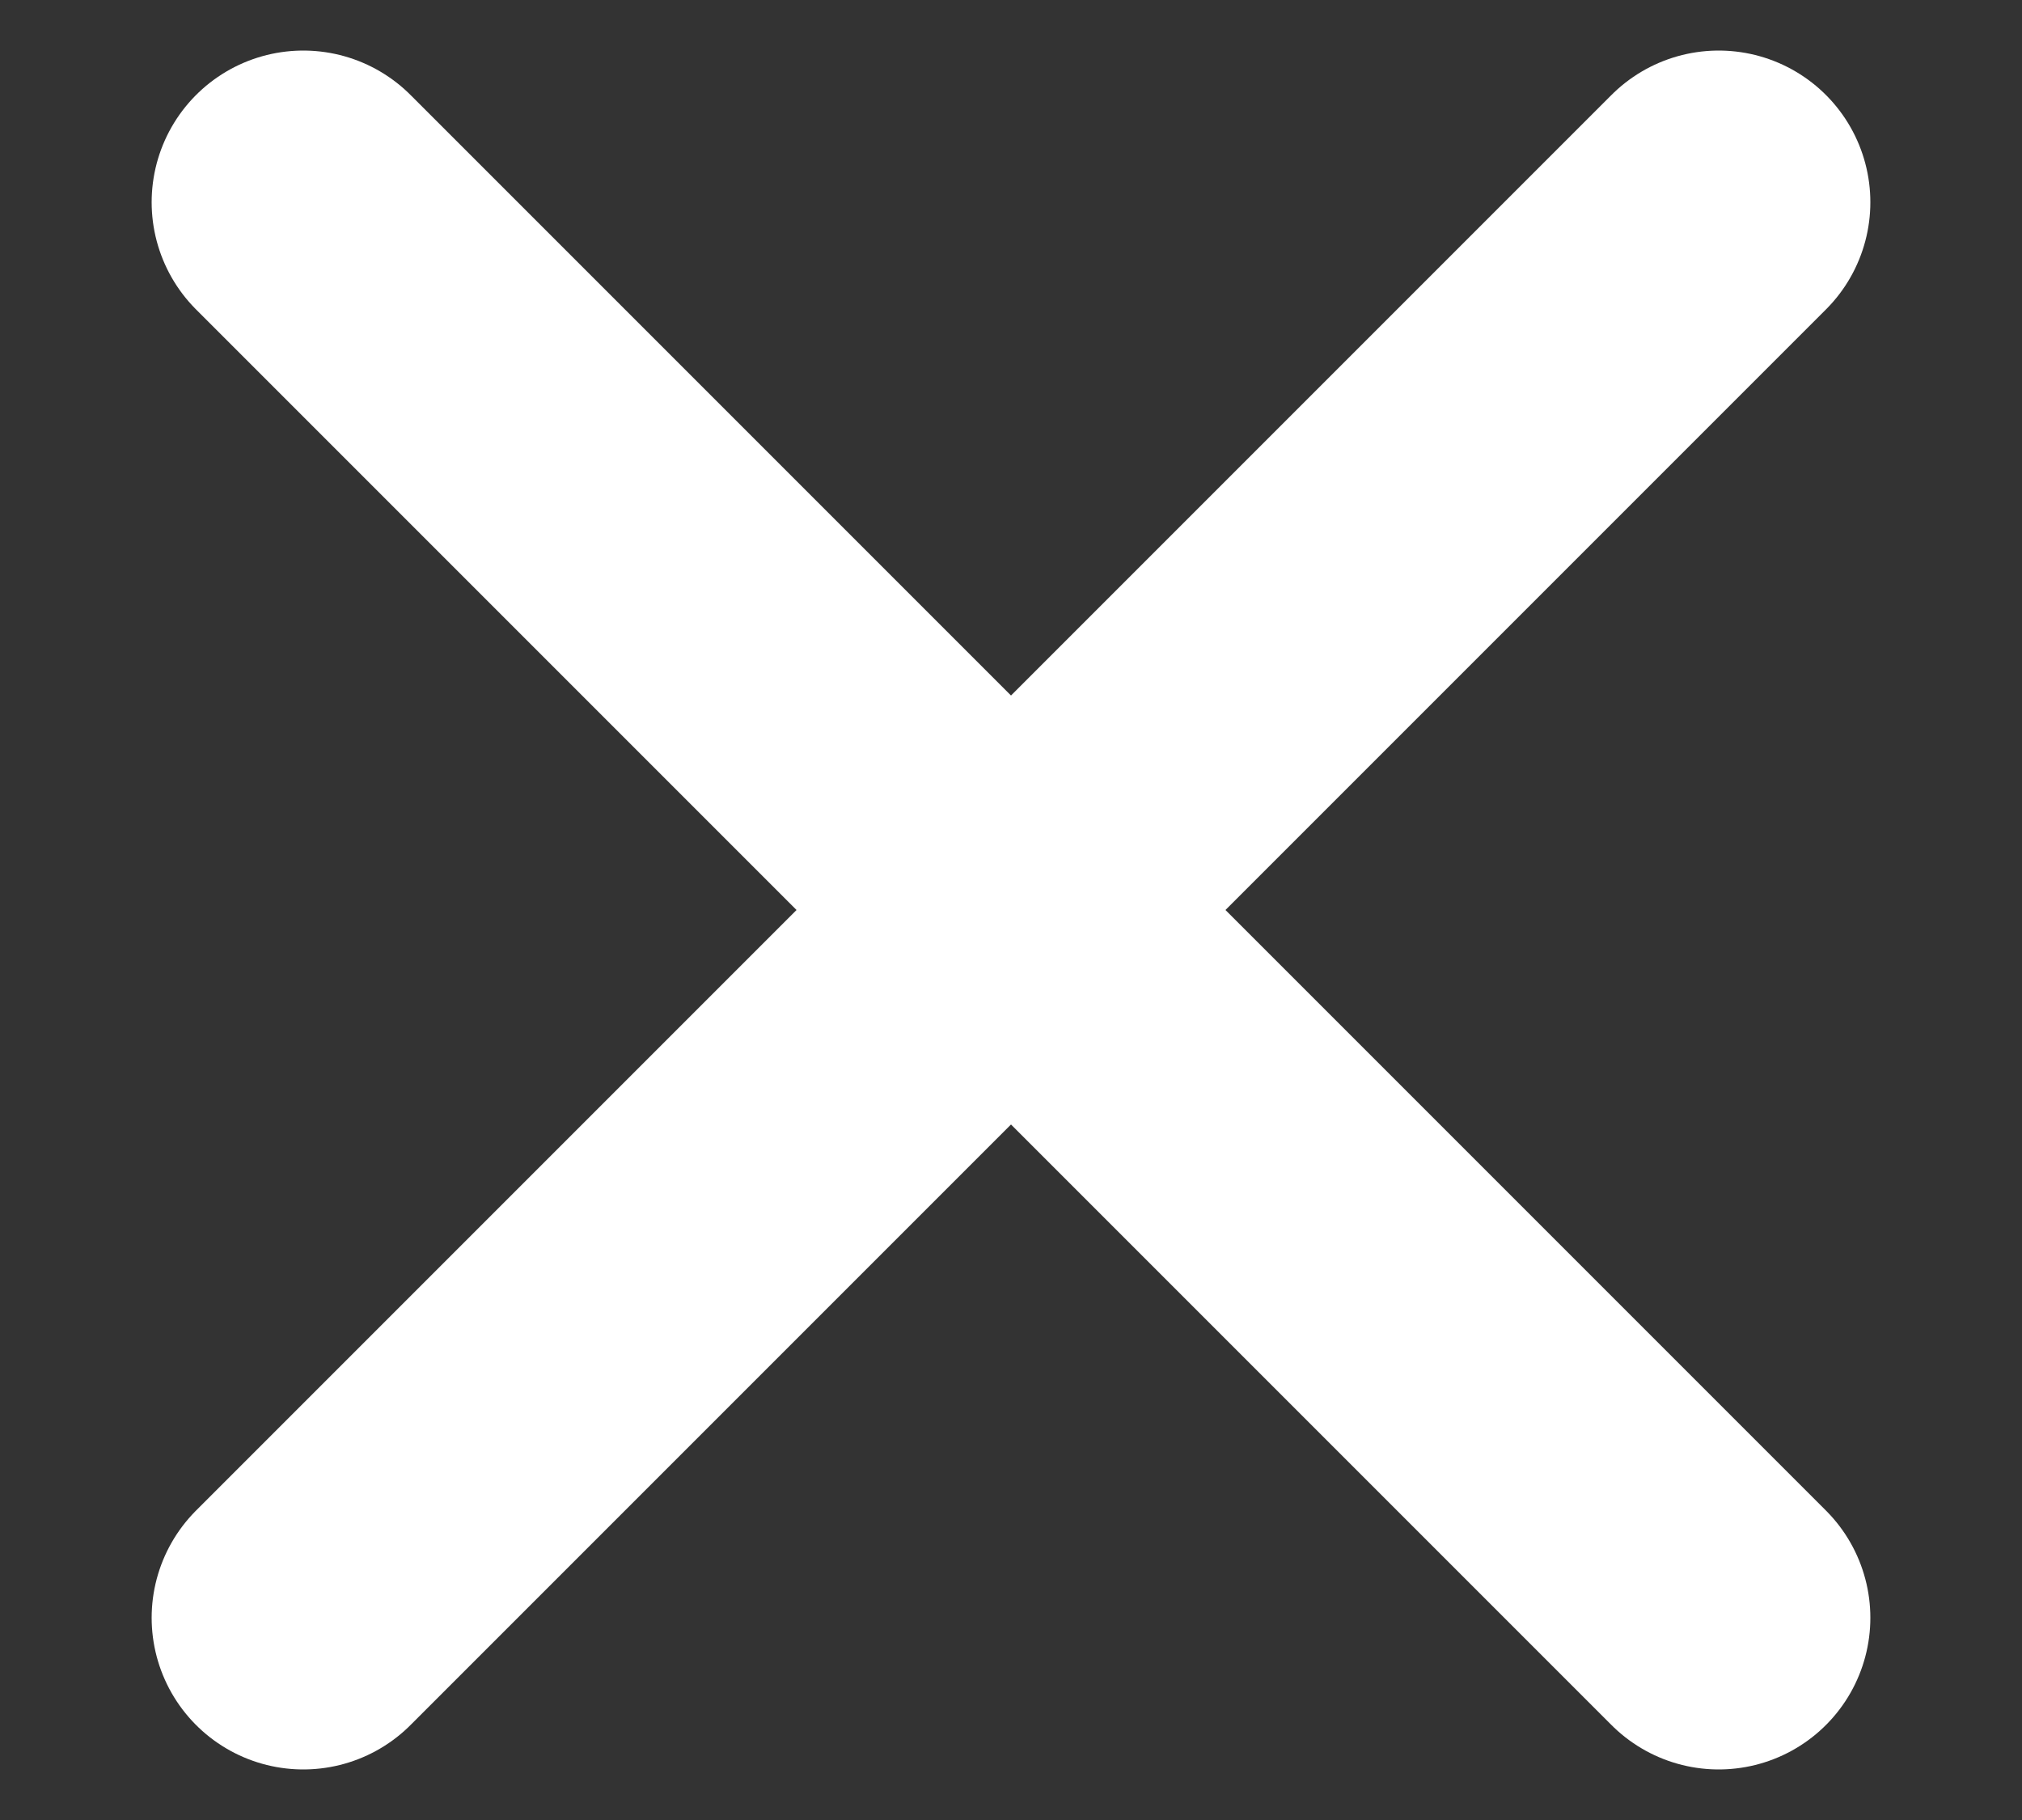
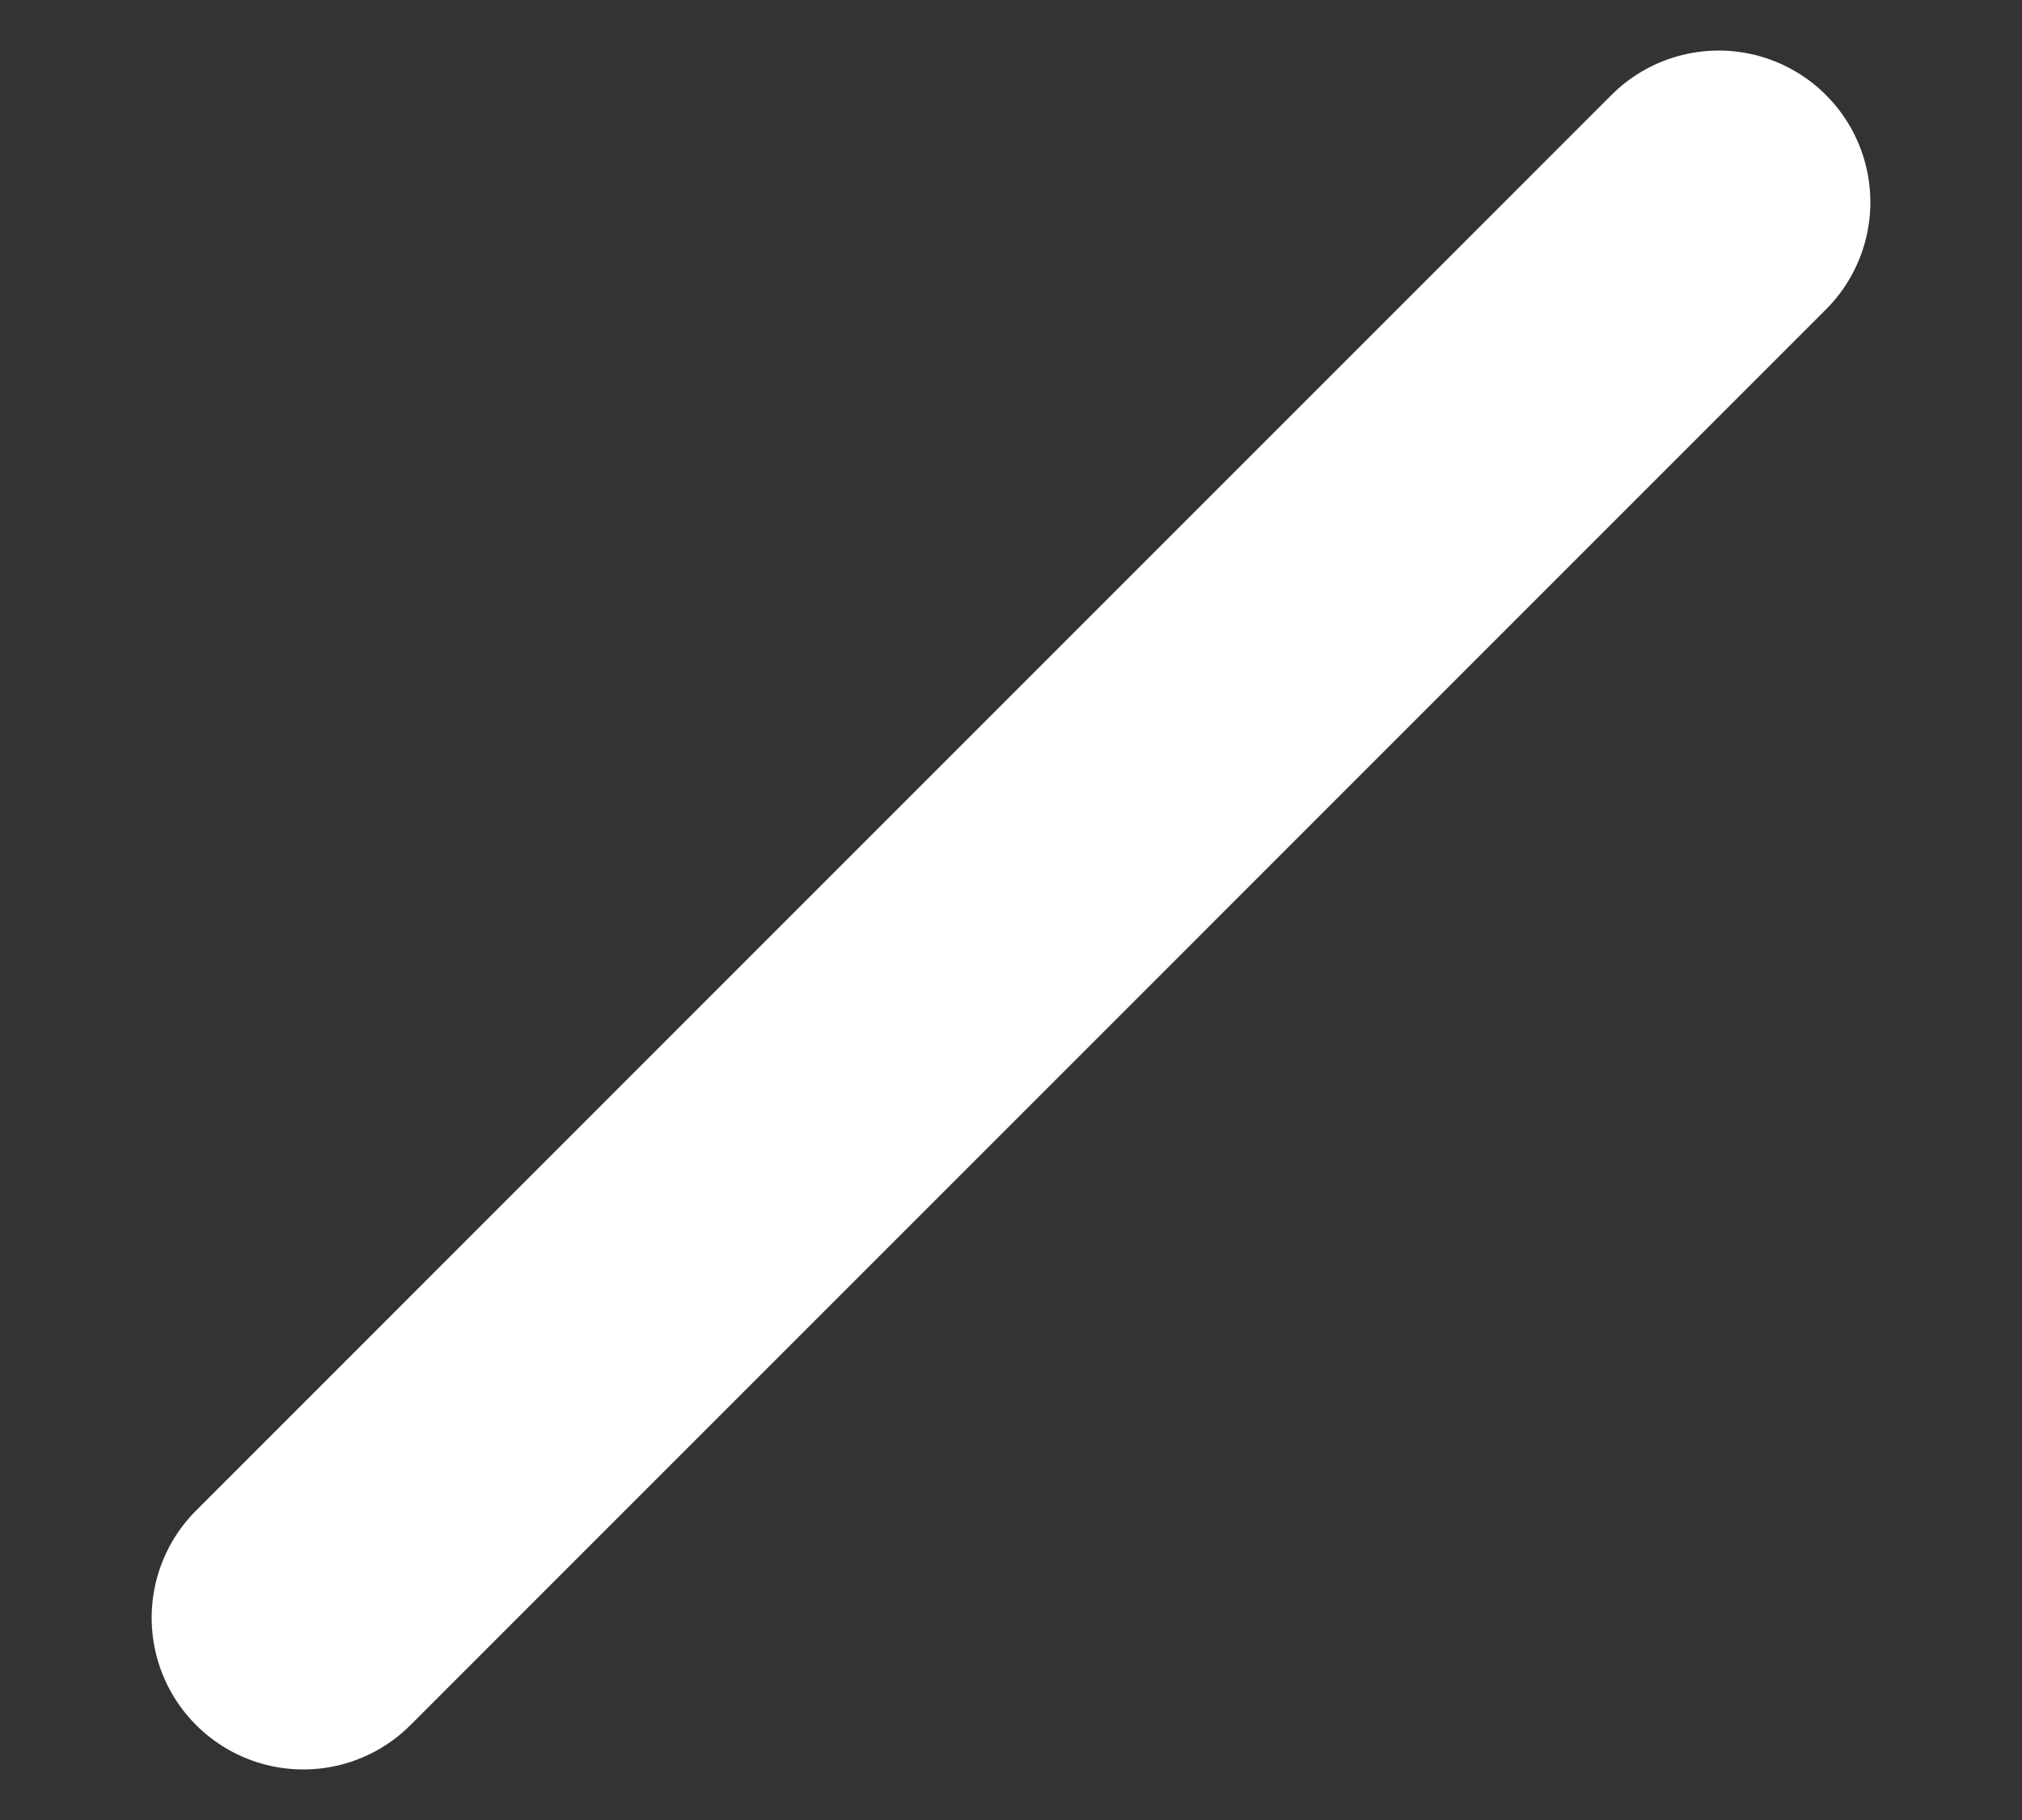
<svg xmlns="http://www.w3.org/2000/svg" width="10" height="9" viewBox="0 0 10 9" fill="none">
  <rect x="0" y="0" width="10" height="9" fill="#333333" stroke="none" />
-   <path d="M8.5 8L1.5 1" stroke="white" stroke-width="1.5" stroke-linecap="round" />
  <path d="M1.5 8L8.5 1" stroke="white" stroke-width="1.5" stroke-linecap="round" />
</svg>